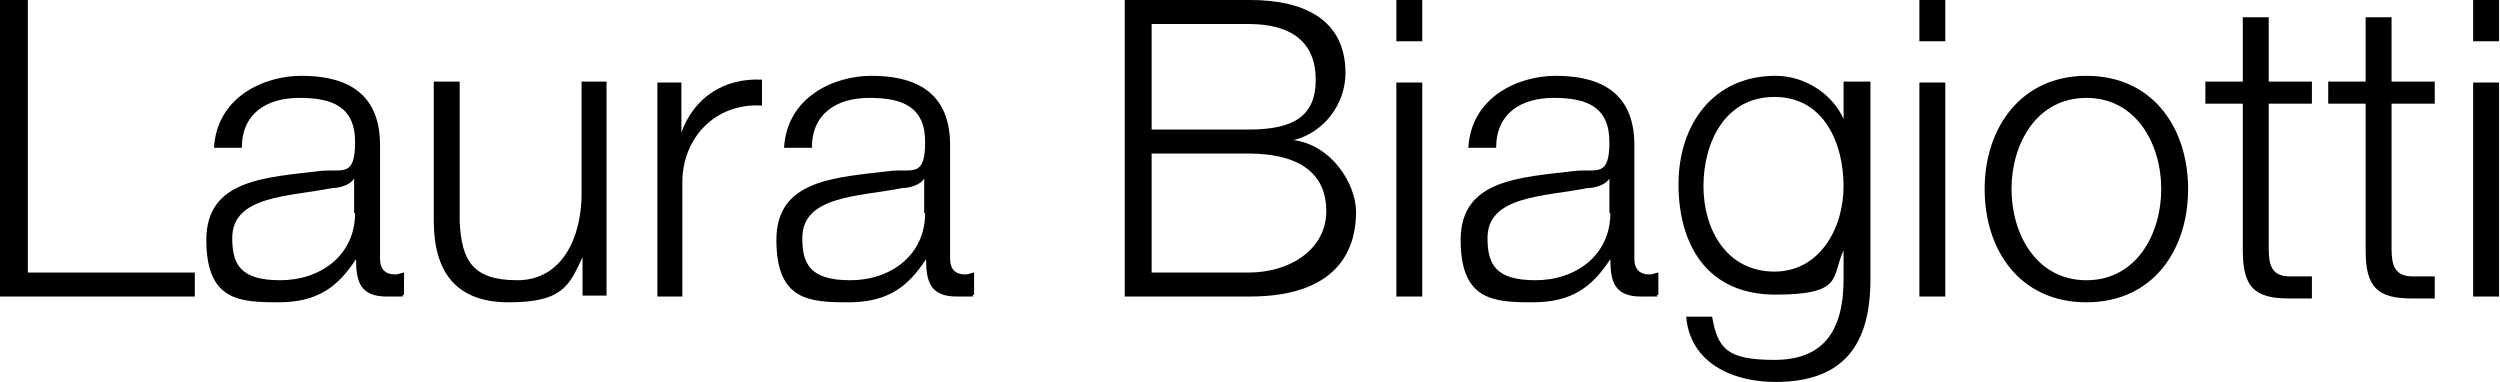
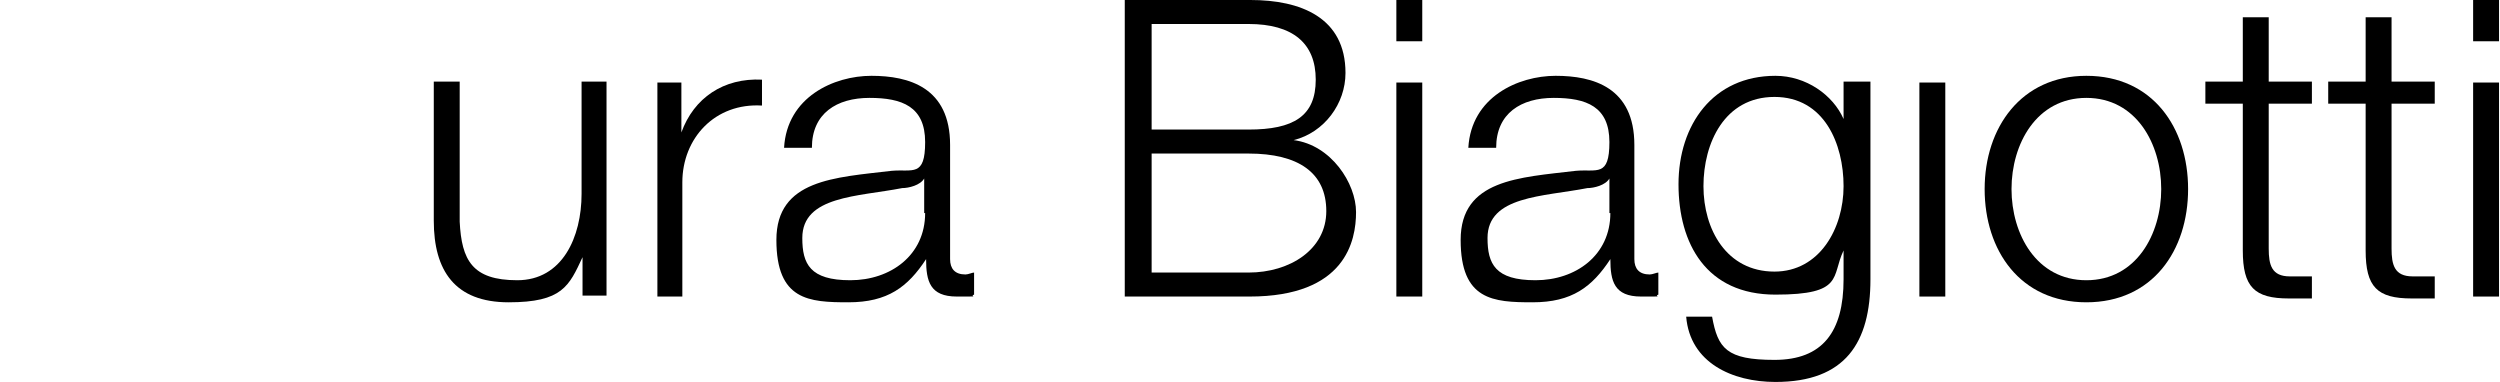
<svg xmlns="http://www.w3.org/2000/svg" id="Ebene_1" version="1.1" viewBox="0 0 260.5 39.8">
-   <path d="M0,30.9h20.3v-2.5H2.9V0H0v30.9Z" />
-   <path d="M25.2,15.4c0-3.6,2.6-5.2,6-5.2s5.8.9,5.8,4.6-1.3,2.8-3.5,3c-5.9.7-12,.9-12,7.2s3.4,6.5,7.5,6.5,6.2-1.6,8.1-4.5h0c0,2.3.4,3.9,3.2,3.9s1.2,0,1.8-.2v-2.3c-.2,0-.6.2-.9.2-1.1,0-1.6-.6-1.6-1.6v-11.9c0-6-4.3-7.2-8.2-7.2s-8.8,2.2-9.1,7.5h2.8M37,22.2c0,4.4-3.6,7-7.8,7s-5-1.7-5-4.4c0-4.4,5.8-4.3,10.4-5.2.7,0,1.9-.3,2.3-1h0v3.6" />
  <path d="M63.3,8.5h-2.7v11.7c0,4.5-2,9-6.7,9s-5.8-2.1-6-6.1v-14.6h-2.7v14.5c0,5.2,2.2,8.5,7.8,8.5s6.3-1.7,7.7-4.7h0v4h2.5V8.5" />
  <path d="M68.4,30.9h2.7v-11.9c0-4.6,3.4-8.3,8.3-8v-2.7c-4-.2-7.1,1.9-8.4,5.5h0v-5.2h-2.5v22.3" />
  <path d="M84.6,15.4c0-3.6,2.6-5.2,6-5.2s5.8.9,5.8,4.6-1.3,2.8-3.5,3c-5.9.7-12,.9-12,7.2s3.4,6.5,7.5,6.5,6.2-1.6,8.1-4.5h0c0,2.3.4,3.9,3.2,3.9s1.2,0,1.8-.2v-2.3c-.2,0-.6.2-.9.2-1.1,0-1.6-.6-1.6-1.6v-11.9c0-6-4.3-7.2-8.2-7.2s-8.8,2.2-9.1,7.5h2.8M96.4,22.2c0,4.4-3.6,7-7.8,7s-5-1.7-5-4.4c0-4.4,5.8-4.3,10.4-5.2.7,0,1.9-.3,2.3-1h0v3.6" />
  <path d="M120,2.5h10.1c4.6,0,7,2,7,5.8s-2.3,5.2-7,5.2h-10.1V2.5M117.1,30.9h13.1c10,0,11.1-5.8,11.1-8.8s-2.6-7-6.5-7.5h0c3.2-.8,5.4-3.8,5.4-7C140.2,1.8,135.5,0,130.3,0h-13.1v30.9h0ZM120,16h10.1c5.2,0,8.1,2,8.1,6s-3.8,6.4-8.1,6.4h-10.1v-12.4" />
  <path d="M145.5,4.3h2.7V0h-2.7v4.3M145.5,30.9h2.7V8.6h-2.7v22.3" />
  <path d="M155.9,15.4c0-3.6,2.6-5.2,6-5.2s5.8.9,5.8,4.6-1.3,2.8-3.5,3c-5.9.7-12,.9-12,7.2s3.4,6.5,7.5,6.5,6.2-1.6,8.1-4.5h0c0,2.3.4,3.9,3.2,3.9s1.2,0,1.8-.2v-2.3c-.2,0-.6.2-.9.2-1.1,0-1.6-.6-1.6-1.6v-11.9c0-6-4.3-7.2-8.2-7.2s-8.8,2.2-9.1,7.5h2.8M167.8,22.2c0,4.4-3.6,7-7.8,7s-5-1.7-5-4.4c0-4.4,5.8-4.3,10.4-5.2.7,0,1.9-.3,2.3-1h0v3.6" />
  <path d="M194.8,8.5h-2.7v3.9h0c-1.1-2.5-3.9-4.5-7.1-4.5-6.5,0-10.1,5.1-10.1,11.3s2.9,11.5,10.1,11.5,5.8-1.9,7.1-4.6h0v3c0,5.5-2.2,8.4-7.2,8.4s-5.9-1.2-6.5-4.5h-2.7c.4,4.8,4.8,6.8,9.3,6.8,7.3,0,9.9-4.1,9.9-10.7V8.5h-.1ZM184.9,28.3c-5,0-7.4-4.4-7.4-8.9s2.2-9.3,7.4-9.3,7.2,4.9,7.2,9.3-2.5,8.9-7.2,8.9" />
-   <path d="M200,4.3h2.7V0h-2.7v4.3M200,30.9h2.7V8.6h-2.7v22.3" />
+   <path d="M200,4.3h2.7V0v4.3M200,30.9h2.7V8.6h-2.7v22.3" />
  <path d="M217.4,10.2c5.2,0,7.8,4.8,7.8,9.5s-2.6,9.5-7.8,9.5-7.8-4.8-7.8-9.5,2.6-9.5,7.8-9.5M217.4,7.9c-6.8,0-10.6,5.4-10.6,11.8s3.7,11.8,10.6,11.8,10.6-5.4,10.6-11.8-3.7-11.8-10.6-11.8" />
  <path d="M236.4,1.8h-2.7v6.7h-3.9v2.3h3.9v15.3c0,3.8,1.2,5,4.8,5s1.6,0,2.4,0v-2.3c-.8,0-1.6,0-2.3,0-1.9,0-2.2-1.2-2.2-2.9v-15.1h4.5v-2.3h-4.5V1.8" />
  <path d="M249.2,1.8h-2.7v6.7h-3.9v2.3h3.9v15.3c0,3.8,1.2,5,4.8,5s1.6,0,2.4,0v-2.3c-.8,0-1.6,0-2.3,0-1.9,0-2.2-1.2-2.2-2.9v-15.1h4.5v-2.3h-4.5V1.8" />
  <path d="M257.7,4.3h2.7V0h-2.7v4.3M257.7,30.9h2.7V8.6h-2.7v22.3" />
</svg>